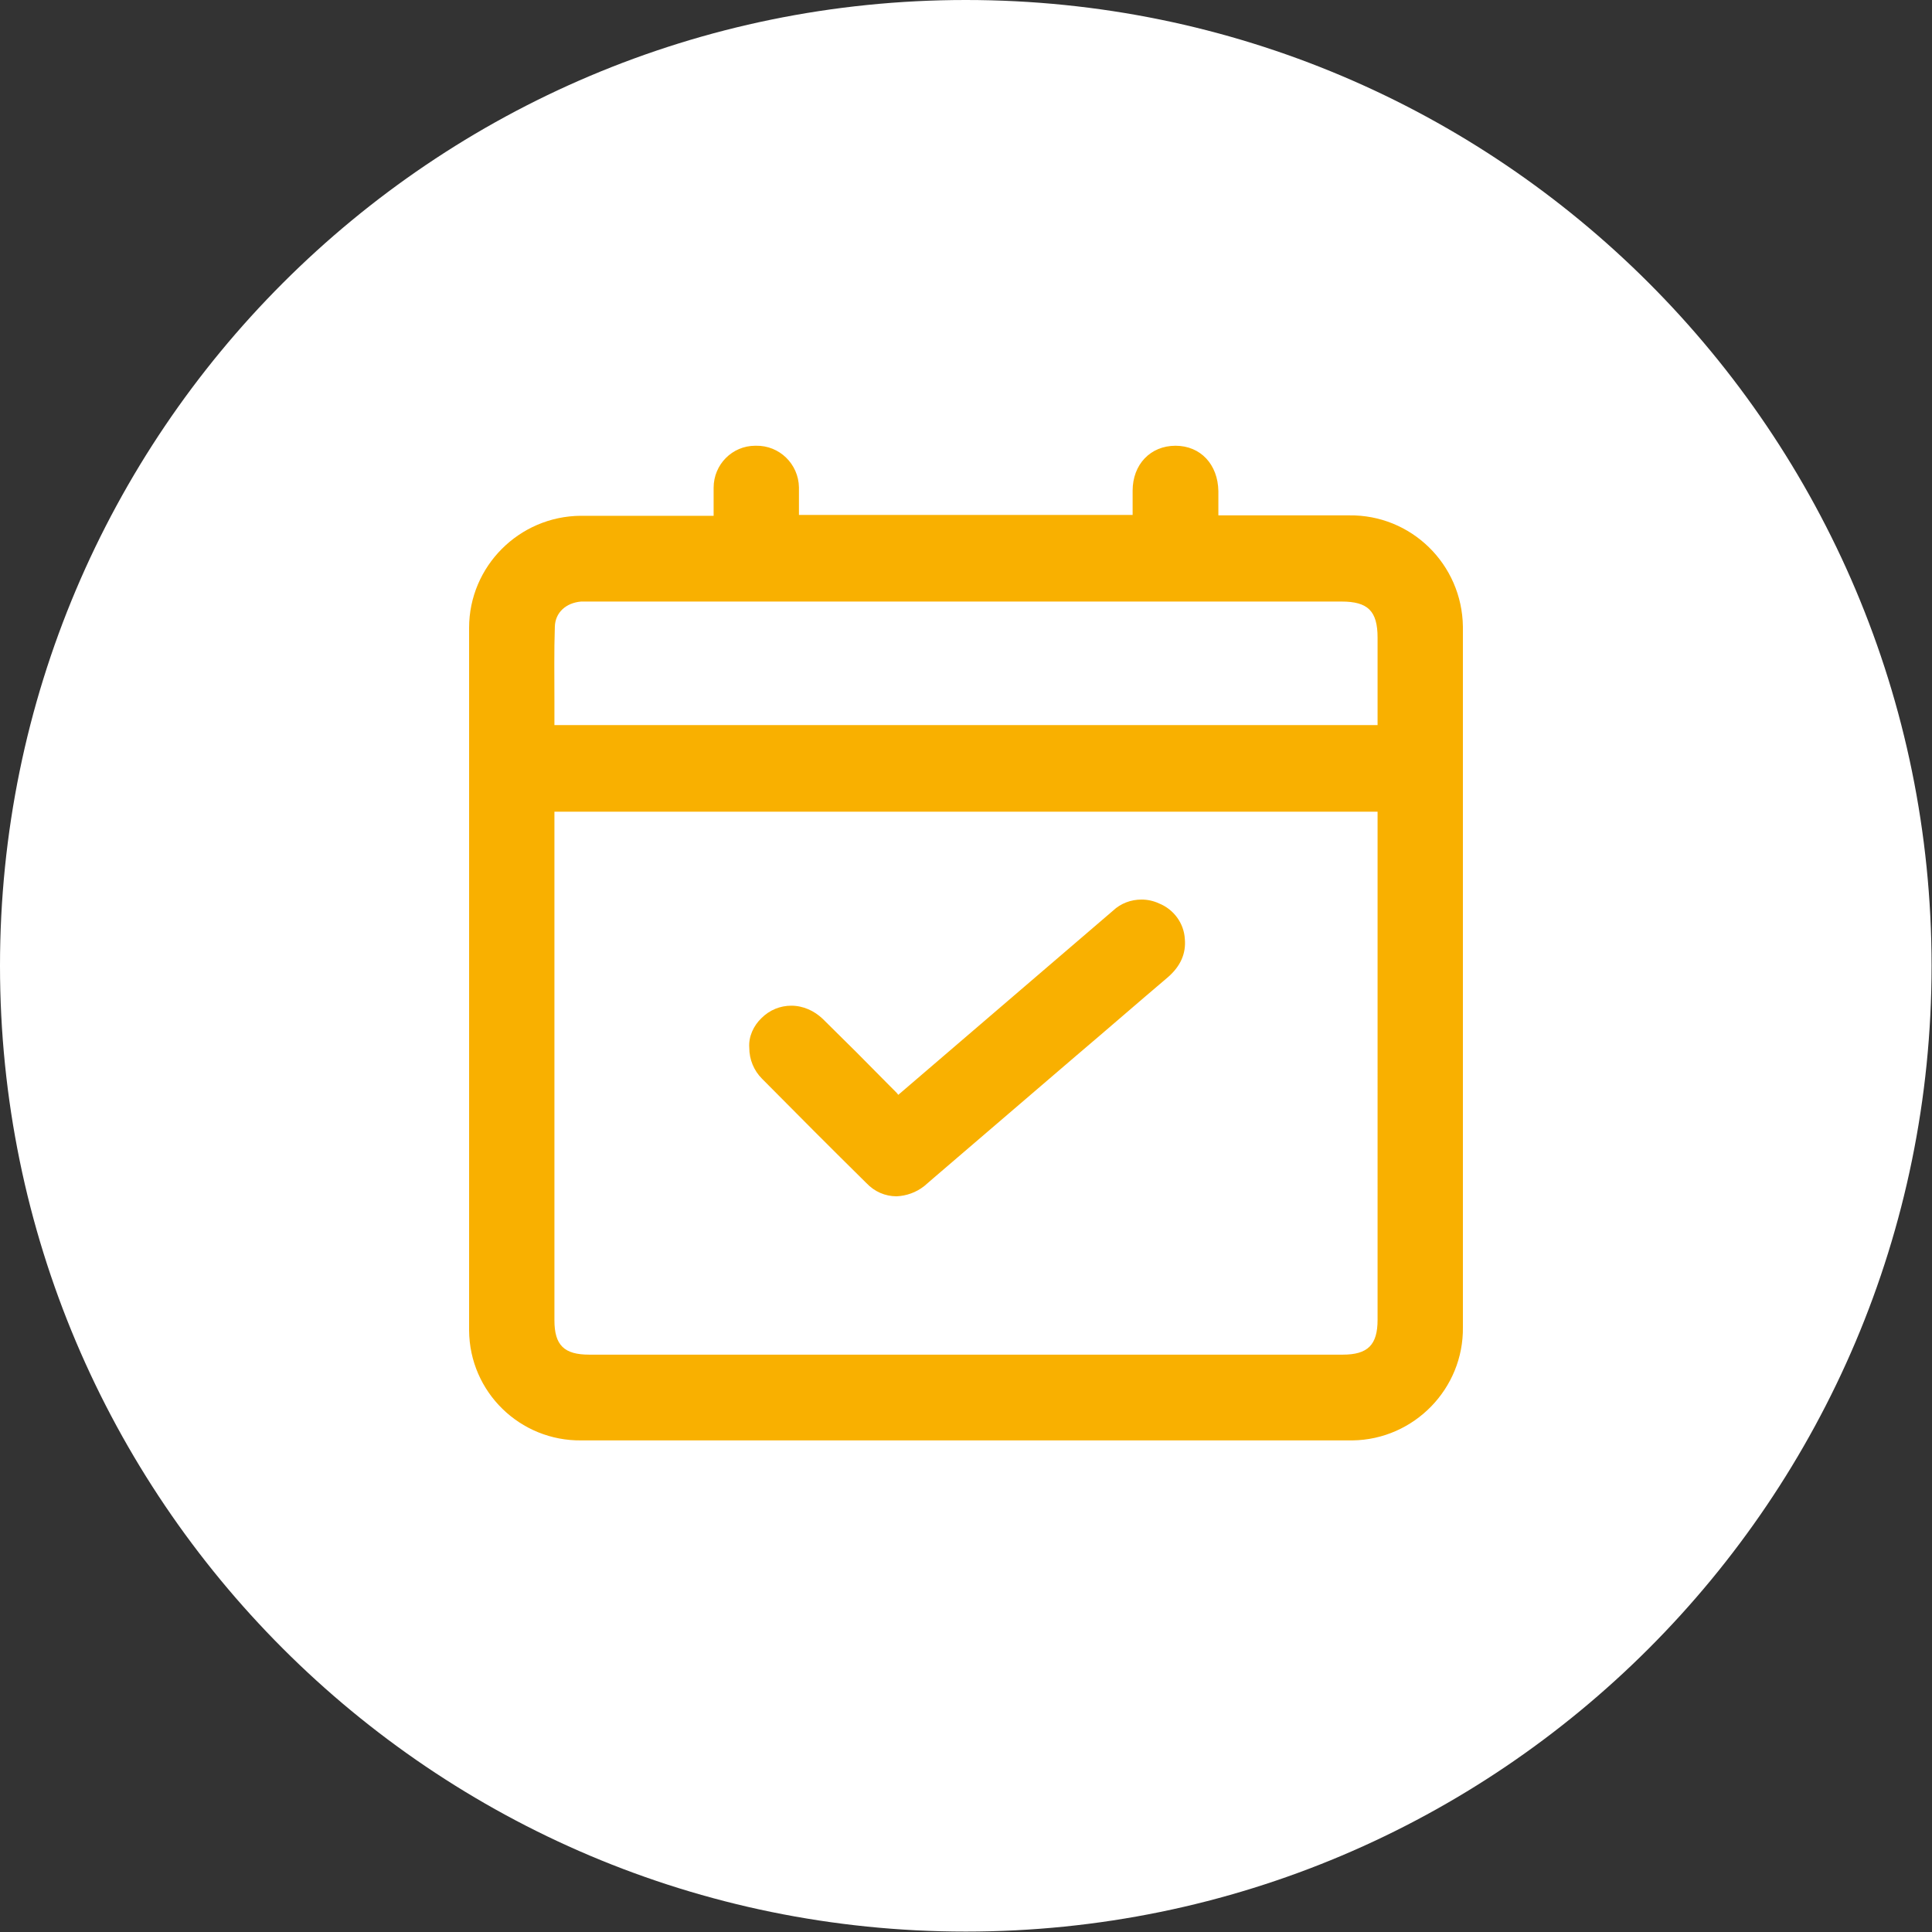
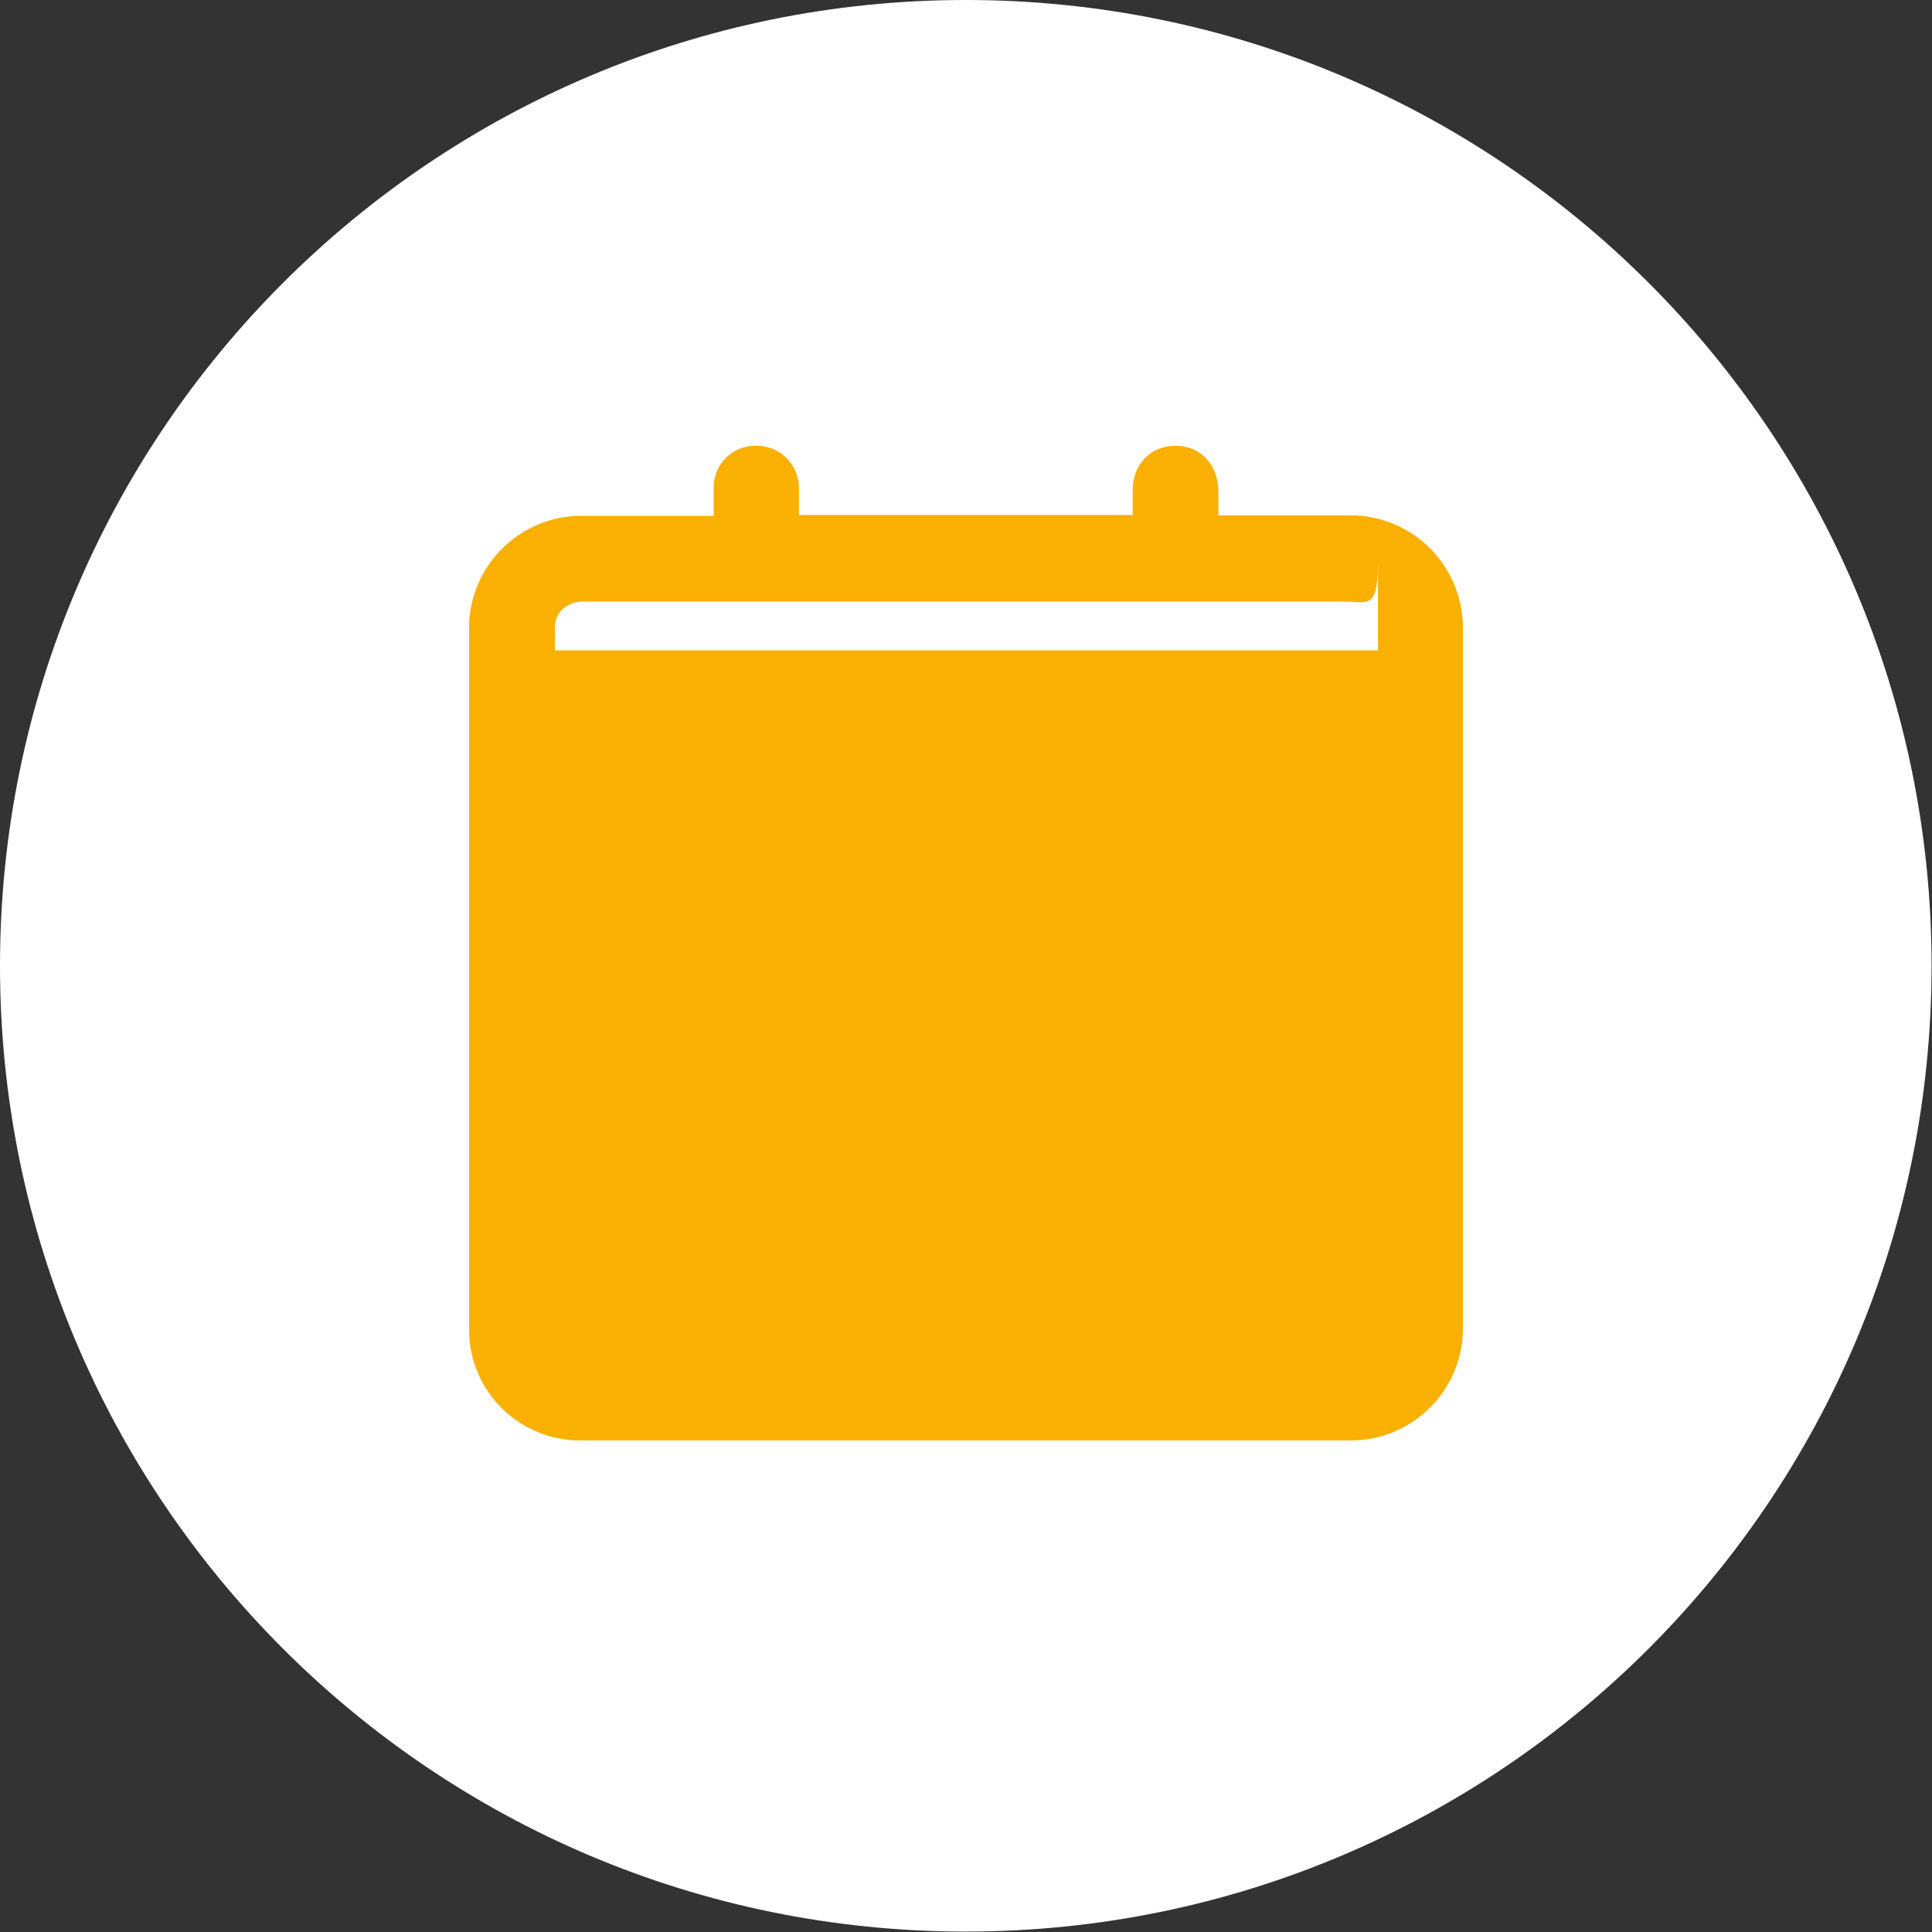
<svg xmlns="http://www.w3.org/2000/svg" version="1.1" id="Layer_1" x="0px" y="0px" viewBox="0 0 455.1 455.1" style="enable-background:new 0 0 455.1 455.1;" xml:space="preserve">
  <rect x="0" y="0" width="455.1" height="455.1" fill="#333333" stroke="none" />
  <style type="text/css">
	.st0{fill:#F9B000;}
	.st1{fill:#FFFFFF;}
</style>
  <circle class="st0" cx="227.5" cy="227.5" r="188.3" />
-   <path class="st1" d="M316,141.7H137.8h-0.9c-3.6,0.3-6.1,2.6-6.2,5.9c-0.2,5.8-0.1,11.8-0.1,17.6c0,1.9,0,3.7,0,5.6h193.9v-20.6  C324.5,143.9,322.2,141.7,316,141.7z" />
-   <path class="st1" d="M130.6,311c0,5.9,2.3,8.1,8.2,8.1h177.5c5.9,0,8.2-2.3,8.2-8.2V191.2H130.6V311z M179.4,239.8  c1.9-1.9,4.4-2.9,7-2.9c2.8,0,5.4,1.2,7.4,3.1c5.3,5.2,10.6,10.5,15.8,15.8l1.3,1.3c0.2,0.2,0.5,0.5,0.7,0.8l50.6-43.4  c1.8-1.7,4.2-2.6,6.7-2.6c1.4,0,2.8,0.3,4.1,0.9c3.5,1.4,5.9,4.7,6.1,8.4c0.3,3.4-1,6.4-4,9c-7.2,6.1-14.3,12.3-21.5,18.4  l-33.7,28.9c-0.7,0.6-1.5,1.3-2.2,1.9c-1.9,1.5-4.2,2.3-6.5,2.4c-2.7,0-5.2-1.1-7.1-3.1c-8.1-8-16.4-16.3-24.6-24.6  c-1.9-1.9-3-4.5-3-7.3C176.3,244.2,177.5,241.6,179.4,239.8z" />
+   <path class="st1" d="M316,141.7H137.8h-0.9c-3.6,0.3-6.1,2.6-6.2,5.9c0,1.9,0,3.7,0,5.6h193.9v-20.6  C324.5,143.9,322.2,141.7,316,141.7z" />
  <path class="st1" d="M227.5,0C101.9,0,0,101.9,0,227.5s101.9,227.5,227.5,227.5s227.5-101.9,227.5-227.5S353.2,0,227.5,0z   M344.6,312.6c0.2,14.5-11.5,26.5-26,26.7c-0.2,0-0.4,0-0.6,0h-90.5H137c-14.5,0.2-26.4-11.4-26.5-25.9c0-0.2,0-0.4,0-0.6  c0-55,0-109.9,0-164.9c0-14.5,11.8-26.3,26.3-26.4h11.7h19.6v-1c0-1.9,0-3.8,0-5.6c0-5.5,4.4-9.9,9.8-9.9c0.1,0,0.1,0,0.2,0  c5.5-0.1,10,4.3,10.1,9.8c0,1.9,0,3.8,0,5.7v0.8h78.6v-5.7c0-6.2,4.2-10.6,10.1-10.6s10,4.4,10.1,10.7v5.7h30.8  c14.6-0.2,26.6,11.5,26.8,26.2c0,0.2,0,0.3,0,0.5C344.6,203.1,344.6,257.8,344.6,312.6z" />
</svg>